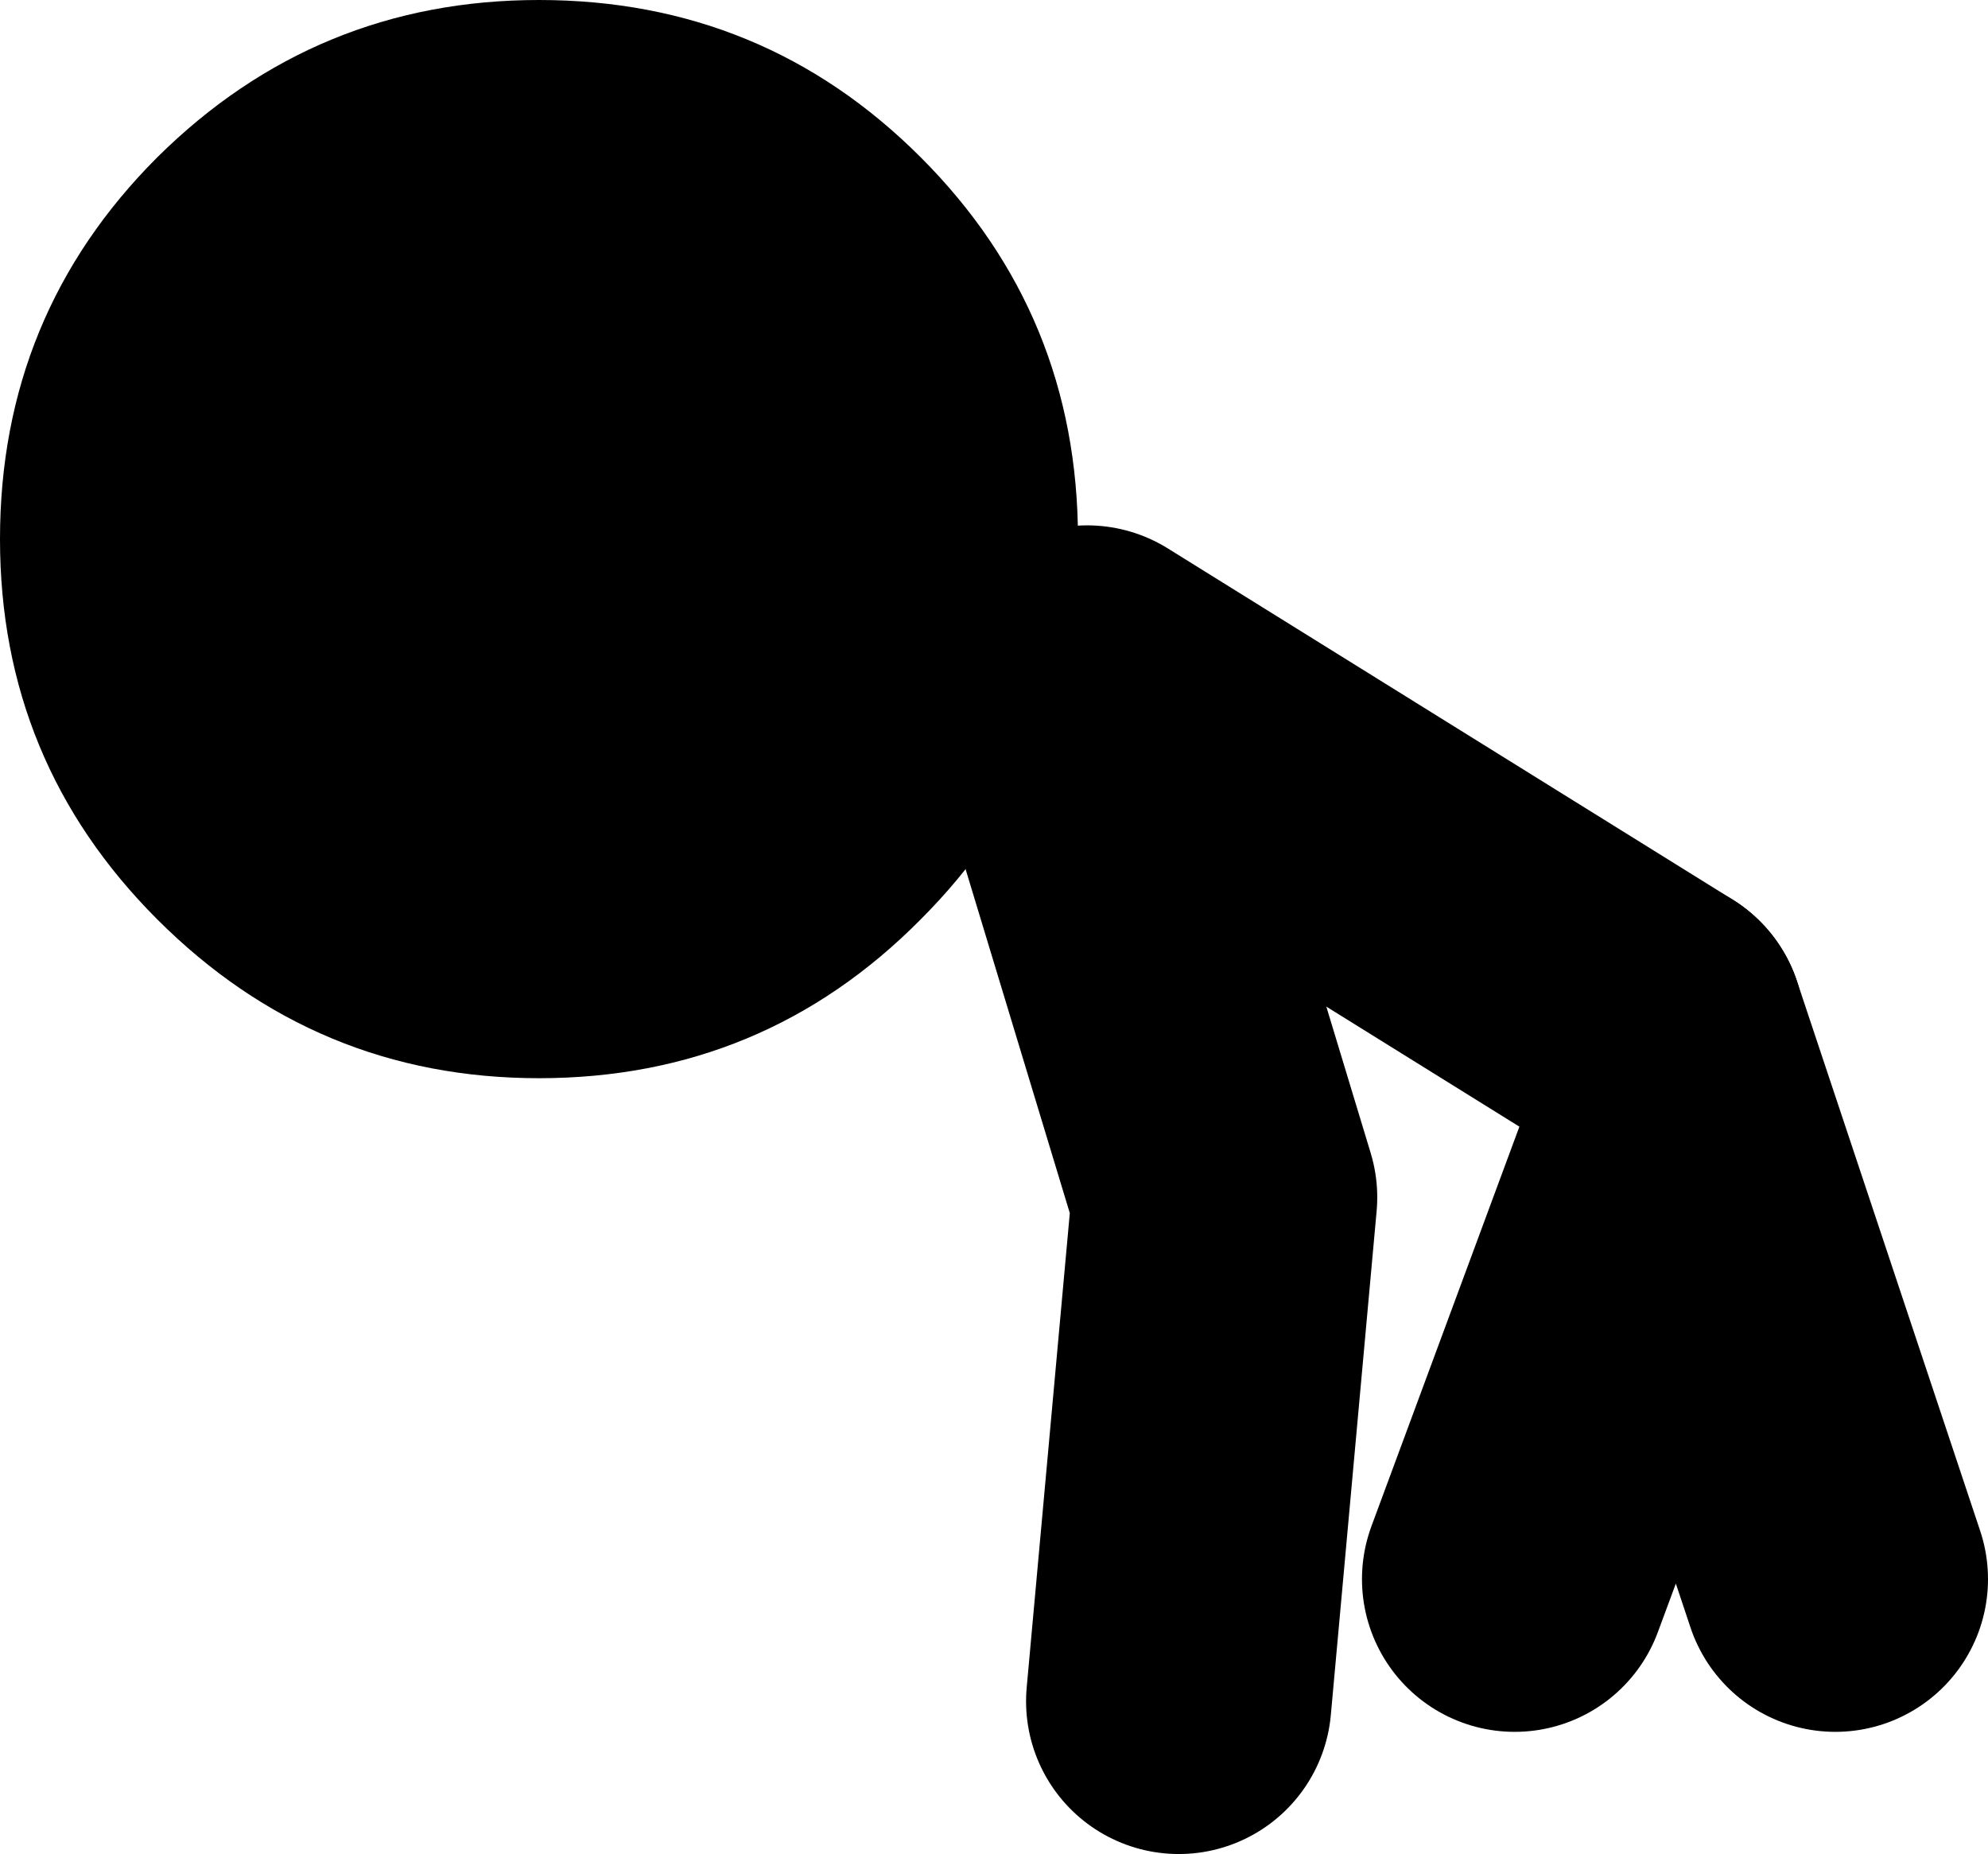
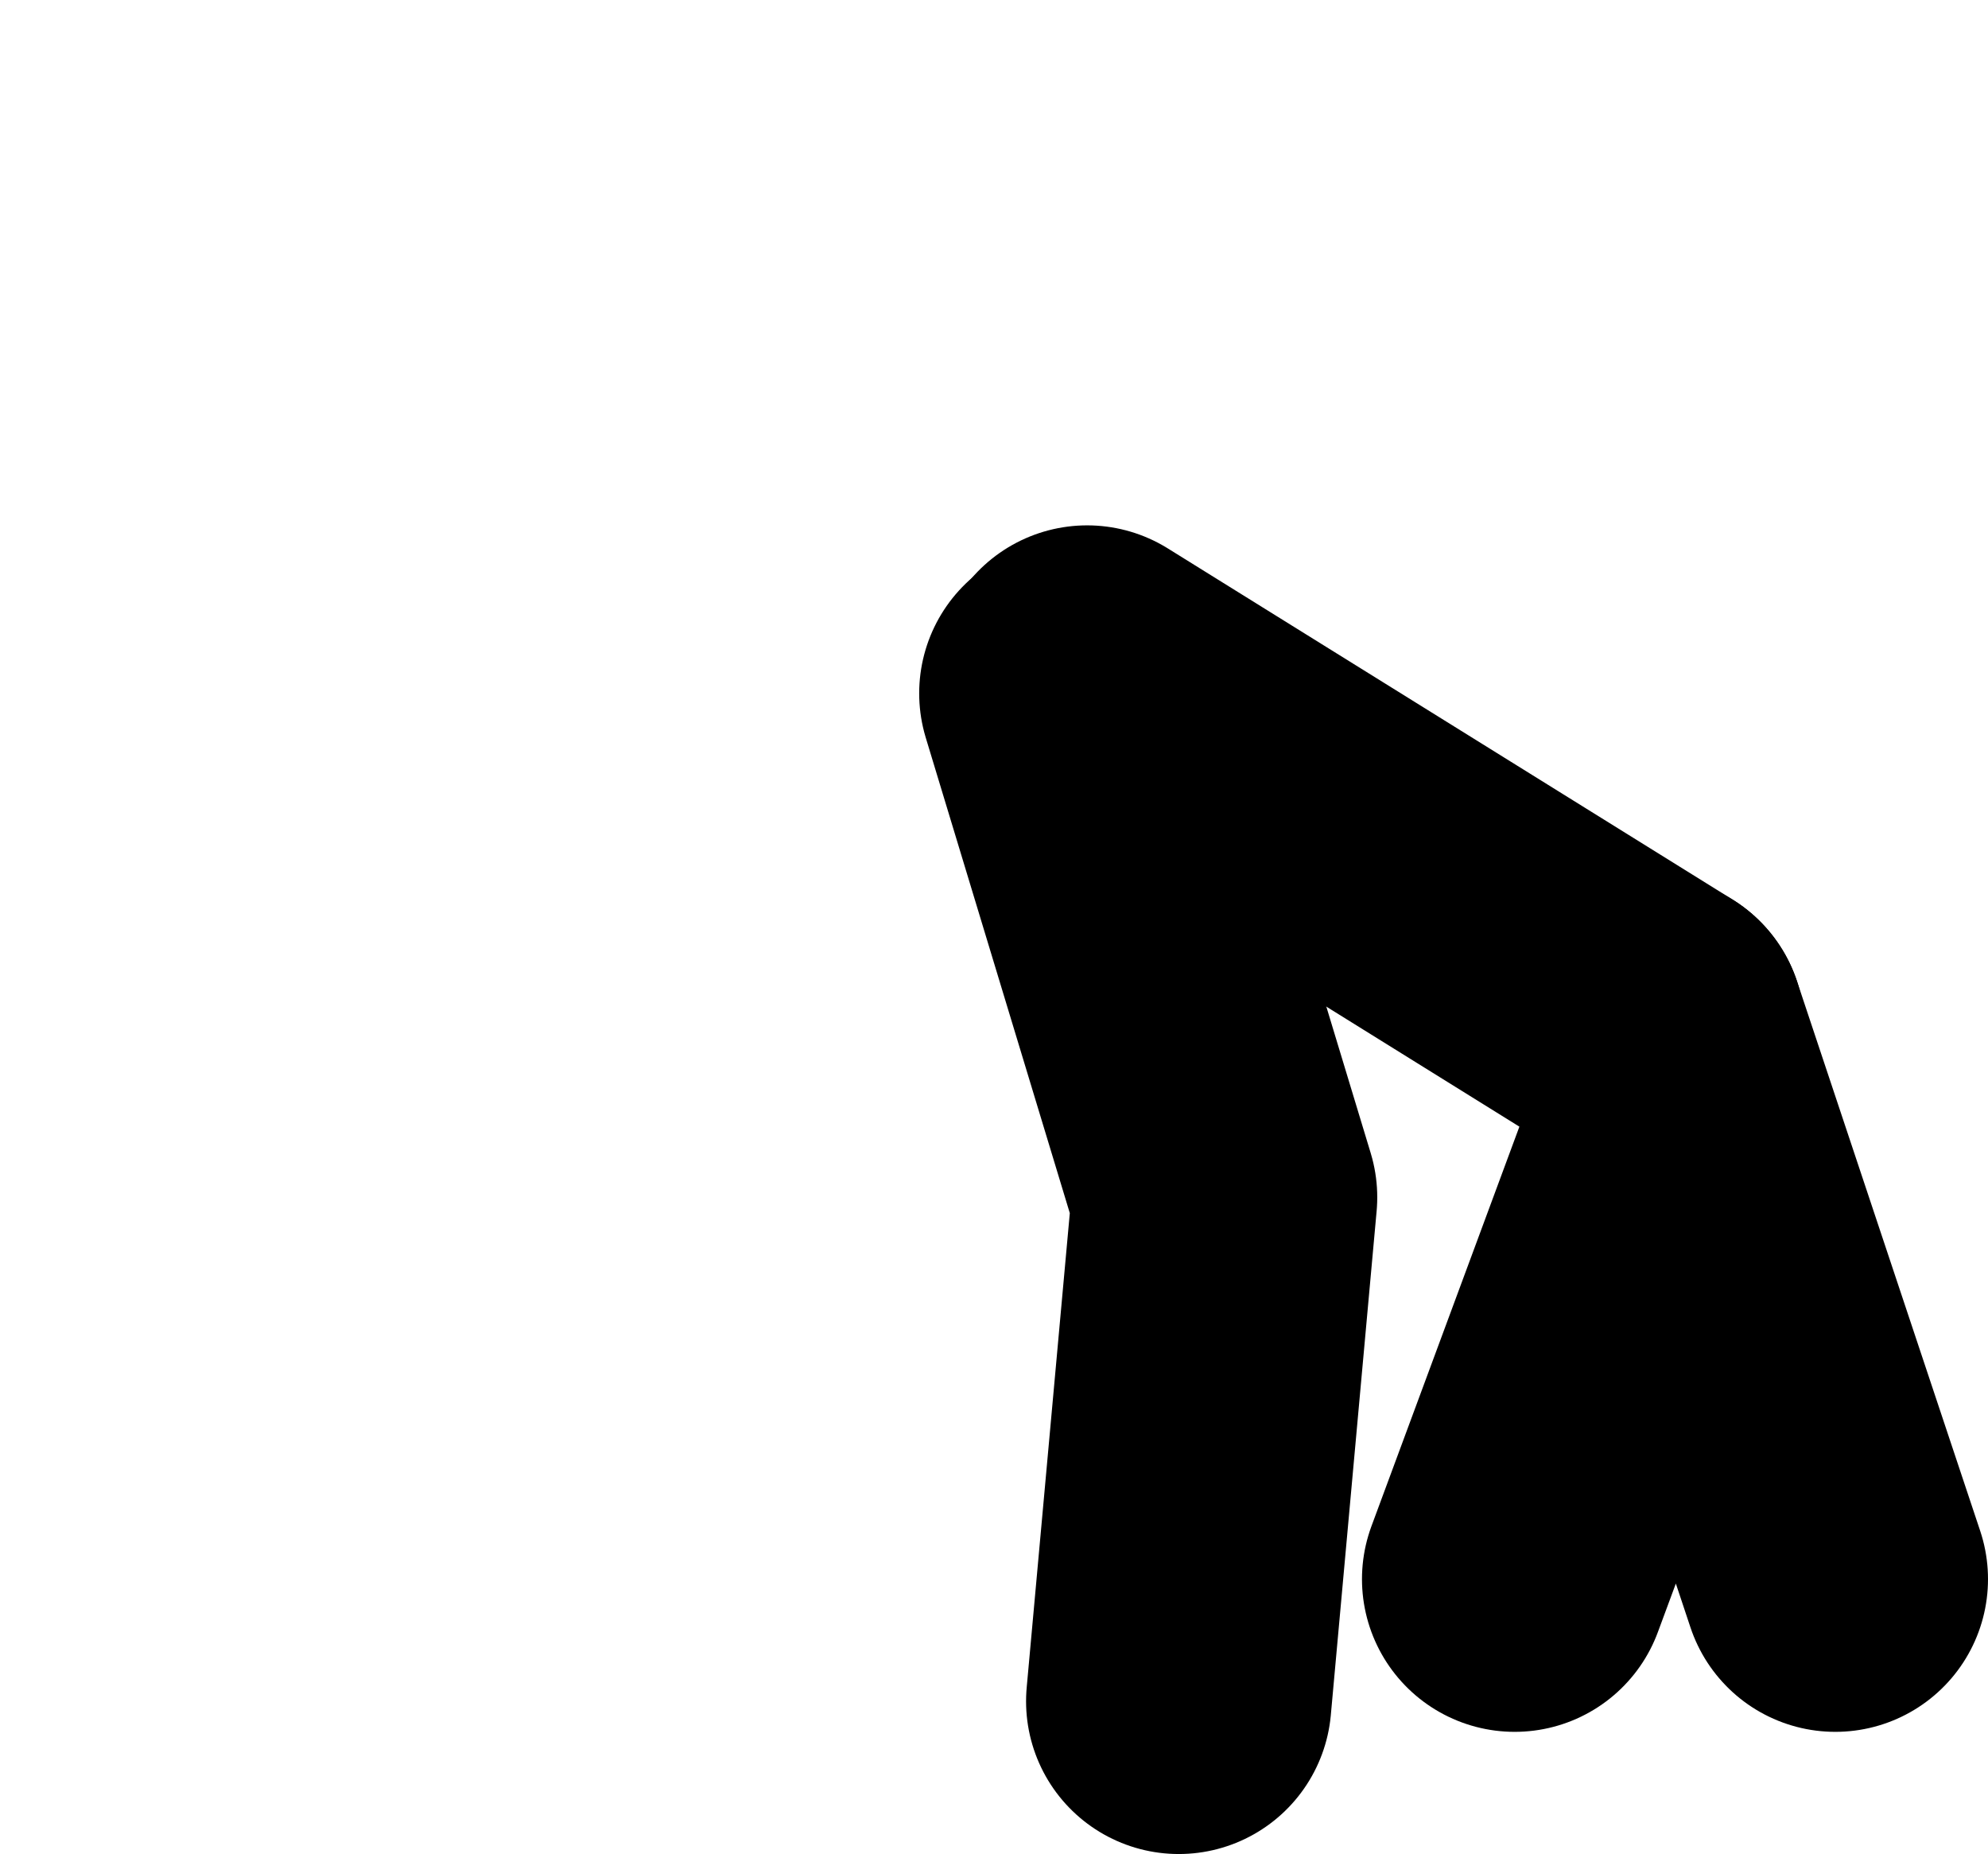
<svg xmlns="http://www.w3.org/2000/svg" height="60.7px" width="65.1px">
  <g transform="matrix(1.0, 0.0, 0.0, 1.0, 11.7, 29.4)">
    <path d="M23.9 -7.2 L42.4 4.3" fill="none" stroke="#000000" stroke-linecap="round" stroke-linejoin="round" stroke-width="10.0" />
    <path d="M42.4 4.3 L48.4 22.3 M23.4 -6.7 L28.4 9.8 26.9 26.3 M42.9 8.8 L37.9 22.3" fill="none" stroke="#000000" stroke-linecap="round" stroke-linejoin="round" stroke-width="10.0" />
-     <path d="M-11.7 -11.75 Q-11.7 -19.1 -6.55 -24.25 -1.35 -29.4 5.95 -29.4 13.3 -29.4 18.45 -24.25 23.6 -19.1 23.6 -11.75 23.6 -4.45 18.45 0.7 13.3 5.9 5.95 5.9 -1.35 5.9 -6.55 0.7 -11.7 -4.45 -11.7 -11.75" fill="#000000" fill-rule="evenodd" stroke="none" />
  </g>
</svg>